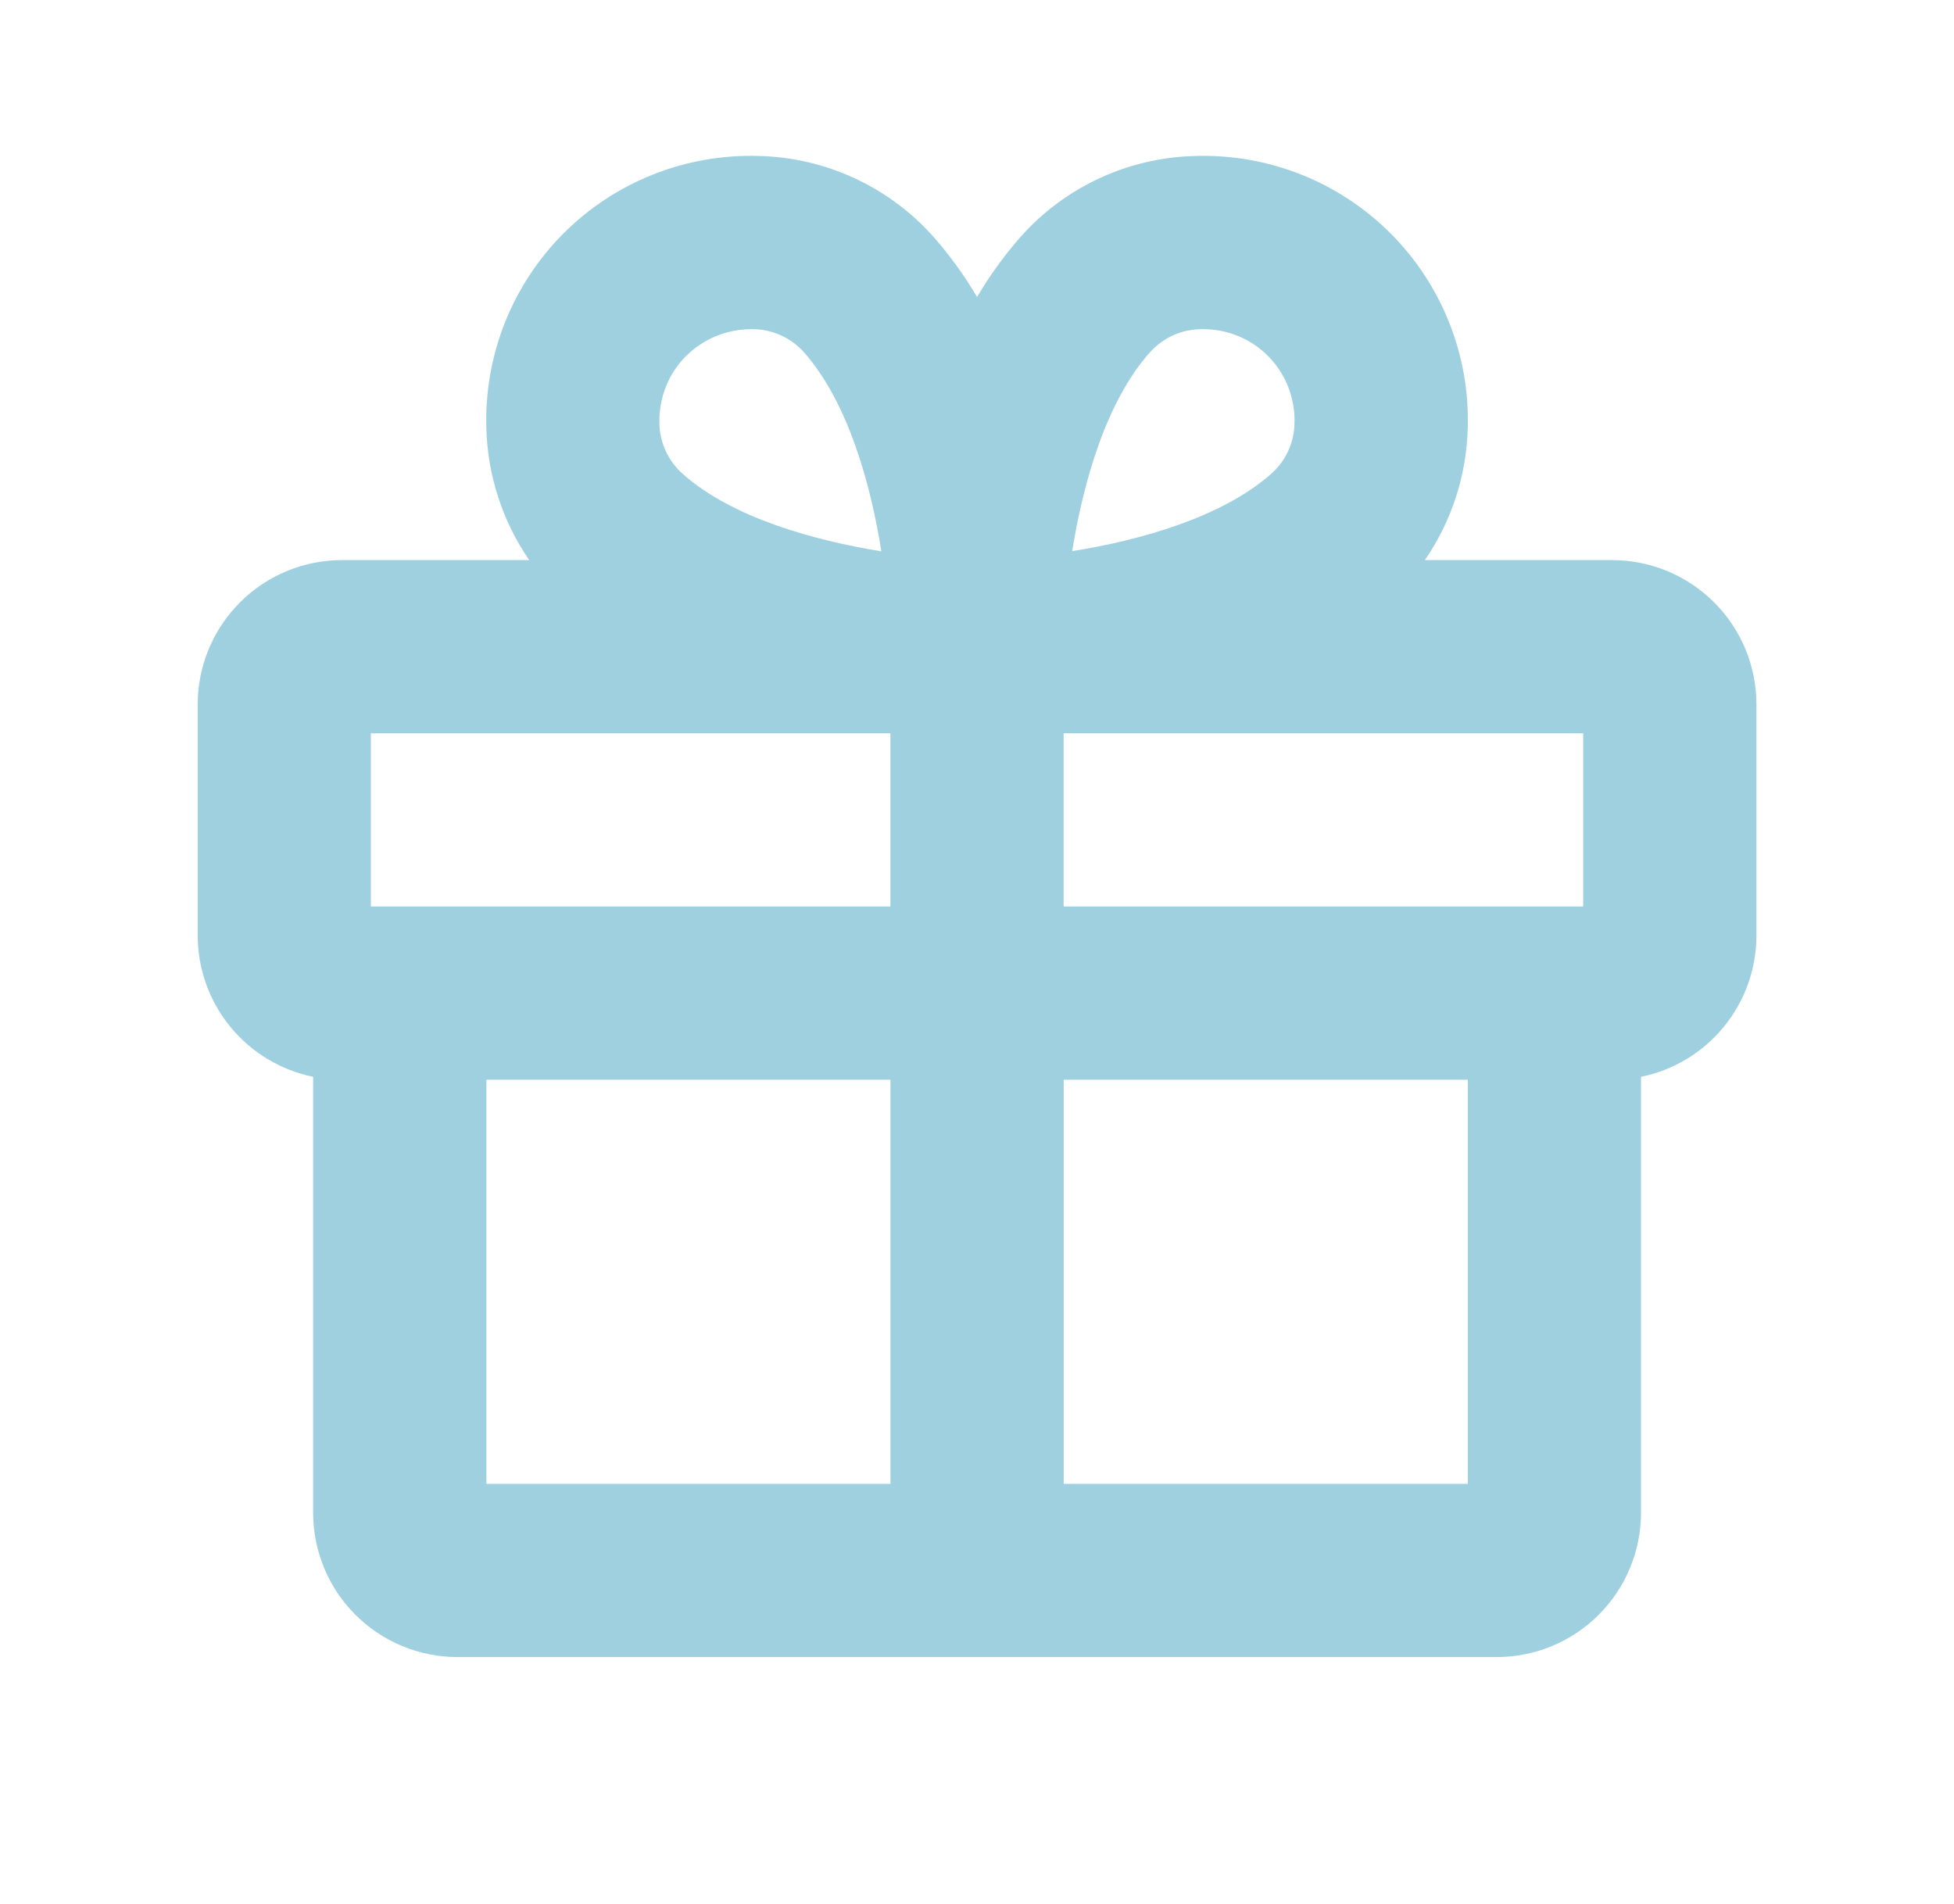
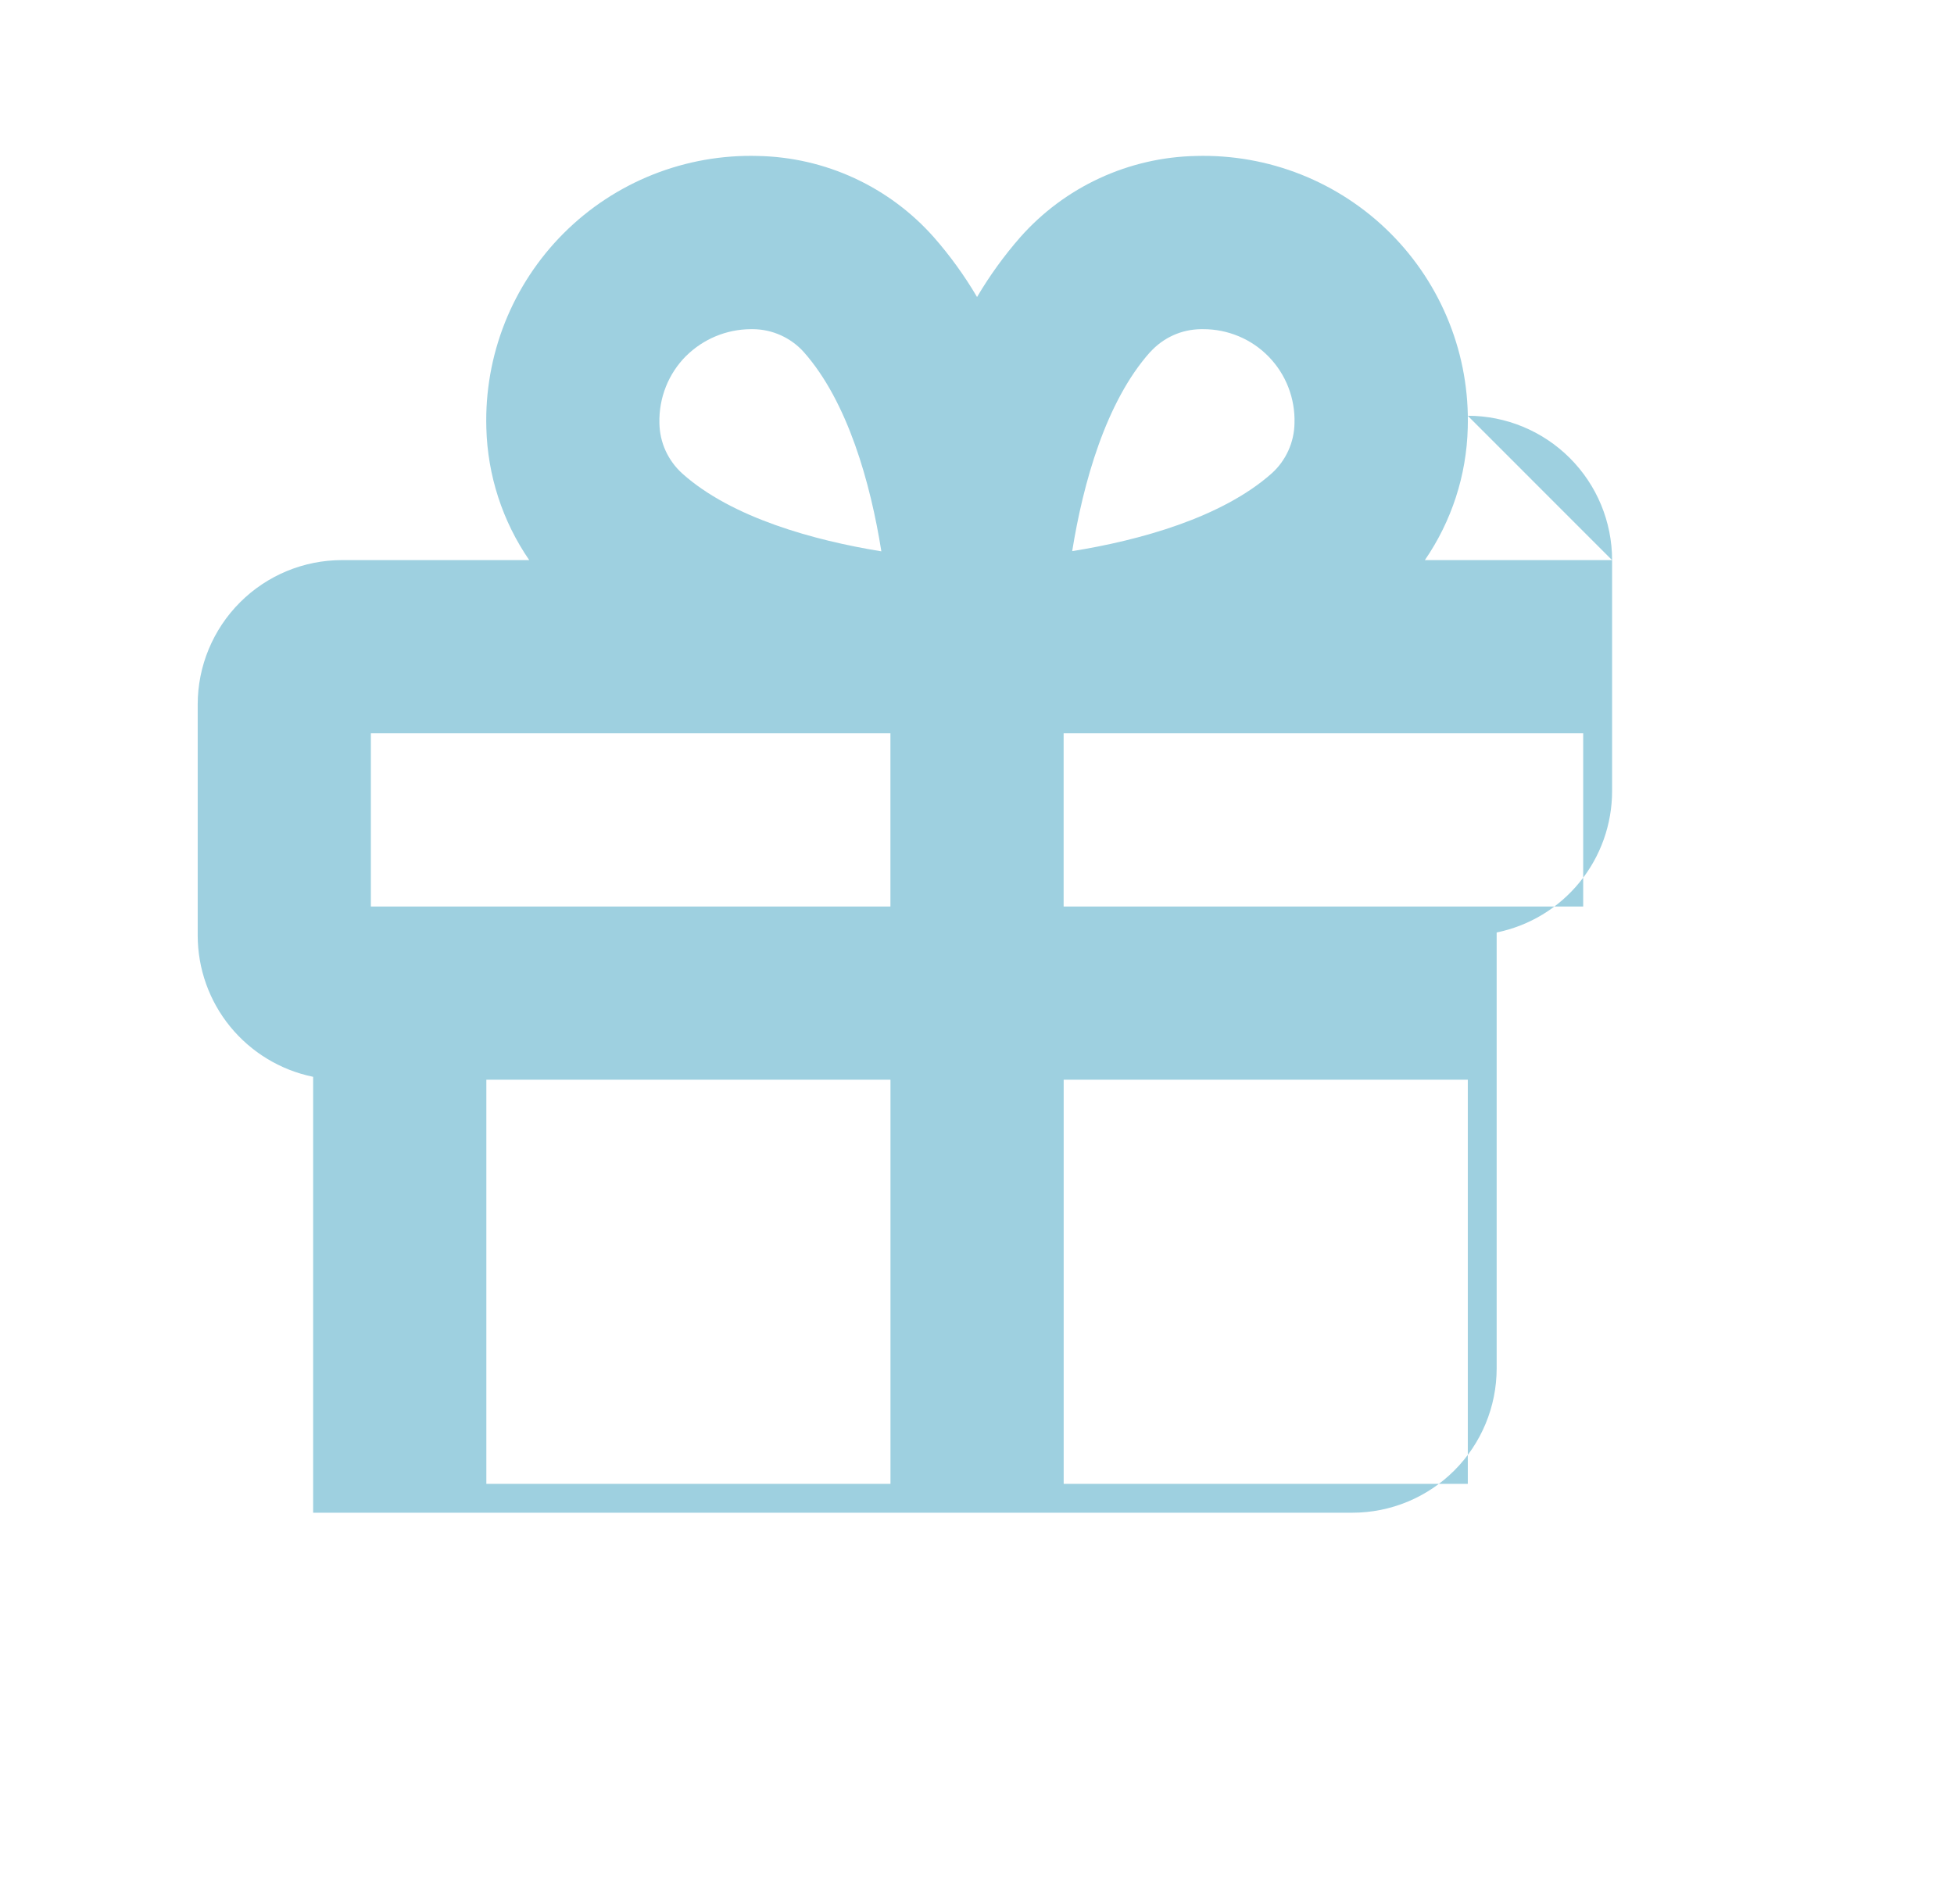
<svg xmlns="http://www.w3.org/2000/svg" fill="none" height="38" viewBox="0 0 39 38" width="39">
-   <path d="m32.175 11.179h-3.736c.535-.778.832-1.694.856-2.637.021-.719-.104-1.434-.37-2.102-.265-.668-.664-1.275-1.173-1.784-.508-.508-1.115-.907-1.784-1.173-.668-.265-1.384-.391-2.102-.37-.664.014-1.317.165-1.92.444-.603.279-1.141.679-1.581 1.176-.325.371-.614.771-.864 1.195-.25-.425-.539-.825-.864-1.195-.44-.497-.979-.897-1.581-1.176-.603-.279-1.256-.43-1.92-.444-.719-.021-1.434.105-2.102.37-.668.265-1.275.664-1.784 1.173-.508.508-.907 1.115-1.173 1.784-.265.668-.391 1.384-.37 2.102.024.943.321 1.86.856 2.637h-3.736c-.764 0-1.497.303-2.037.844-.54.54-.844 1.273-.844 2.037v4.609c-0.0.664.229 1.308.649 1.822s1.005.868 1.655 1.001v8.7c0 .764.303 1.497.844 2.037.54.54 1.273.844 2.037.844h20.741c.764 0 1.497-.303 2.037-.844.54-.54.844-1.273.844-2.037v-8.7c.651-.133 1.236-.486 1.655-1.001.42-.514.649-1.158.649-1.822v-4.609c0-.764-.303-1.497-.844-2.037-.54-.54-1.273-.844-2.037-.844zm-.576 6.914h-10.37v-3.457h10.37zm-8.642-11.066c.128-.142.283-.255.456-.334.173-.079.361-.12.552-.123h.05c.244-.001.485.048.71.142.225.094.428.233.598.408.17.175.303.382.391.609s.13.47.123.713c-.002.19-.044.378-.123.552-.079.174-.192.329-.334.456-.994.881-2.629 1.334-3.98 1.55.216-1.345.668-2.98 1.556-3.974zm-9.261.076c.342-.338.802-.529 1.283-.533h.056c.19.002.378.044.552.123.173.079.329.192.456.334.881.994 1.334 2.627 1.548 3.977-1.34-.217-2.989-.67-3.973-1.553-.141-.127-.255-.283-.334-.456-.079-.174-.12-.361-.123-.552-.006-.248.038-.494.129-.724s.229-.44.404-.615zm-6.294 7.533h10.37v3.457h-10.37zm2.305 6.914h8.066v8.066h-8.066zm11.523 8.066v-8.066h8.066v8.066z" fill="#9ed0e0" />
+   <path d="m32.175 11.179h-3.736c.535-.778.832-1.694.856-2.637.021-.719-.104-1.434-.37-2.102-.265-.668-.664-1.275-1.173-1.784-.508-.508-1.115-.907-1.784-1.173-.668-.265-1.384-.391-2.102-.37-.664.014-1.317.165-1.92.444-.603.279-1.141.679-1.581 1.176-.325.371-.614.771-.864 1.195-.25-.425-.539-.825-.864-1.195-.44-.497-.979-.897-1.581-1.176-.603-.279-1.256-.43-1.92-.444-.719-.021-1.434.105-2.102.37-.668.265-1.275.664-1.784 1.173-.508.508-.907 1.115-1.173 1.784-.265.668-.391 1.384-.37 2.102.024.943.321 1.86.856 2.637h-3.736c-.764 0-1.497.303-2.037.844-.54.54-.844 1.273-.844 2.037v4.609c-0.0.664.229 1.308.649 1.822s1.005.868 1.655 1.001v8.7h20.741c.764 0 1.497-.303 2.037-.844.54-.54.844-1.273.844-2.037v-8.7c.651-.133 1.236-.486 1.655-1.001.42-.514.649-1.158.649-1.822v-4.609c0-.764-.303-1.497-.844-2.037-.54-.54-1.273-.844-2.037-.844zm-.576 6.914h-10.37v-3.457h10.37zm-8.642-11.066c.128-.142.283-.255.456-.334.173-.079.361-.12.552-.123h.05c.244-.001.485.048.71.142.225.094.428.233.598.408.17.175.303.382.391.609s.13.47.123.713c-.002.19-.044.378-.123.552-.079.174-.192.329-.334.456-.994.881-2.629 1.334-3.98 1.55.216-1.345.668-2.98 1.556-3.974zm-9.261.076c.342-.338.802-.529 1.283-.533h.056c.19.002.378.044.552.123.173.079.329.192.456.334.881.994 1.334 2.627 1.548 3.977-1.34-.217-2.989-.67-3.973-1.553-.141-.127-.255-.283-.334-.456-.079-.174-.12-.361-.123-.552-.006-.248.038-.494.129-.724s.229-.44.404-.615zm-6.294 7.533h10.37v3.457h-10.37zm2.305 6.914h8.066v8.066h-8.066zm11.523 8.066v-8.066h8.066v8.066z" fill="#9ed0e0" />
</svg>